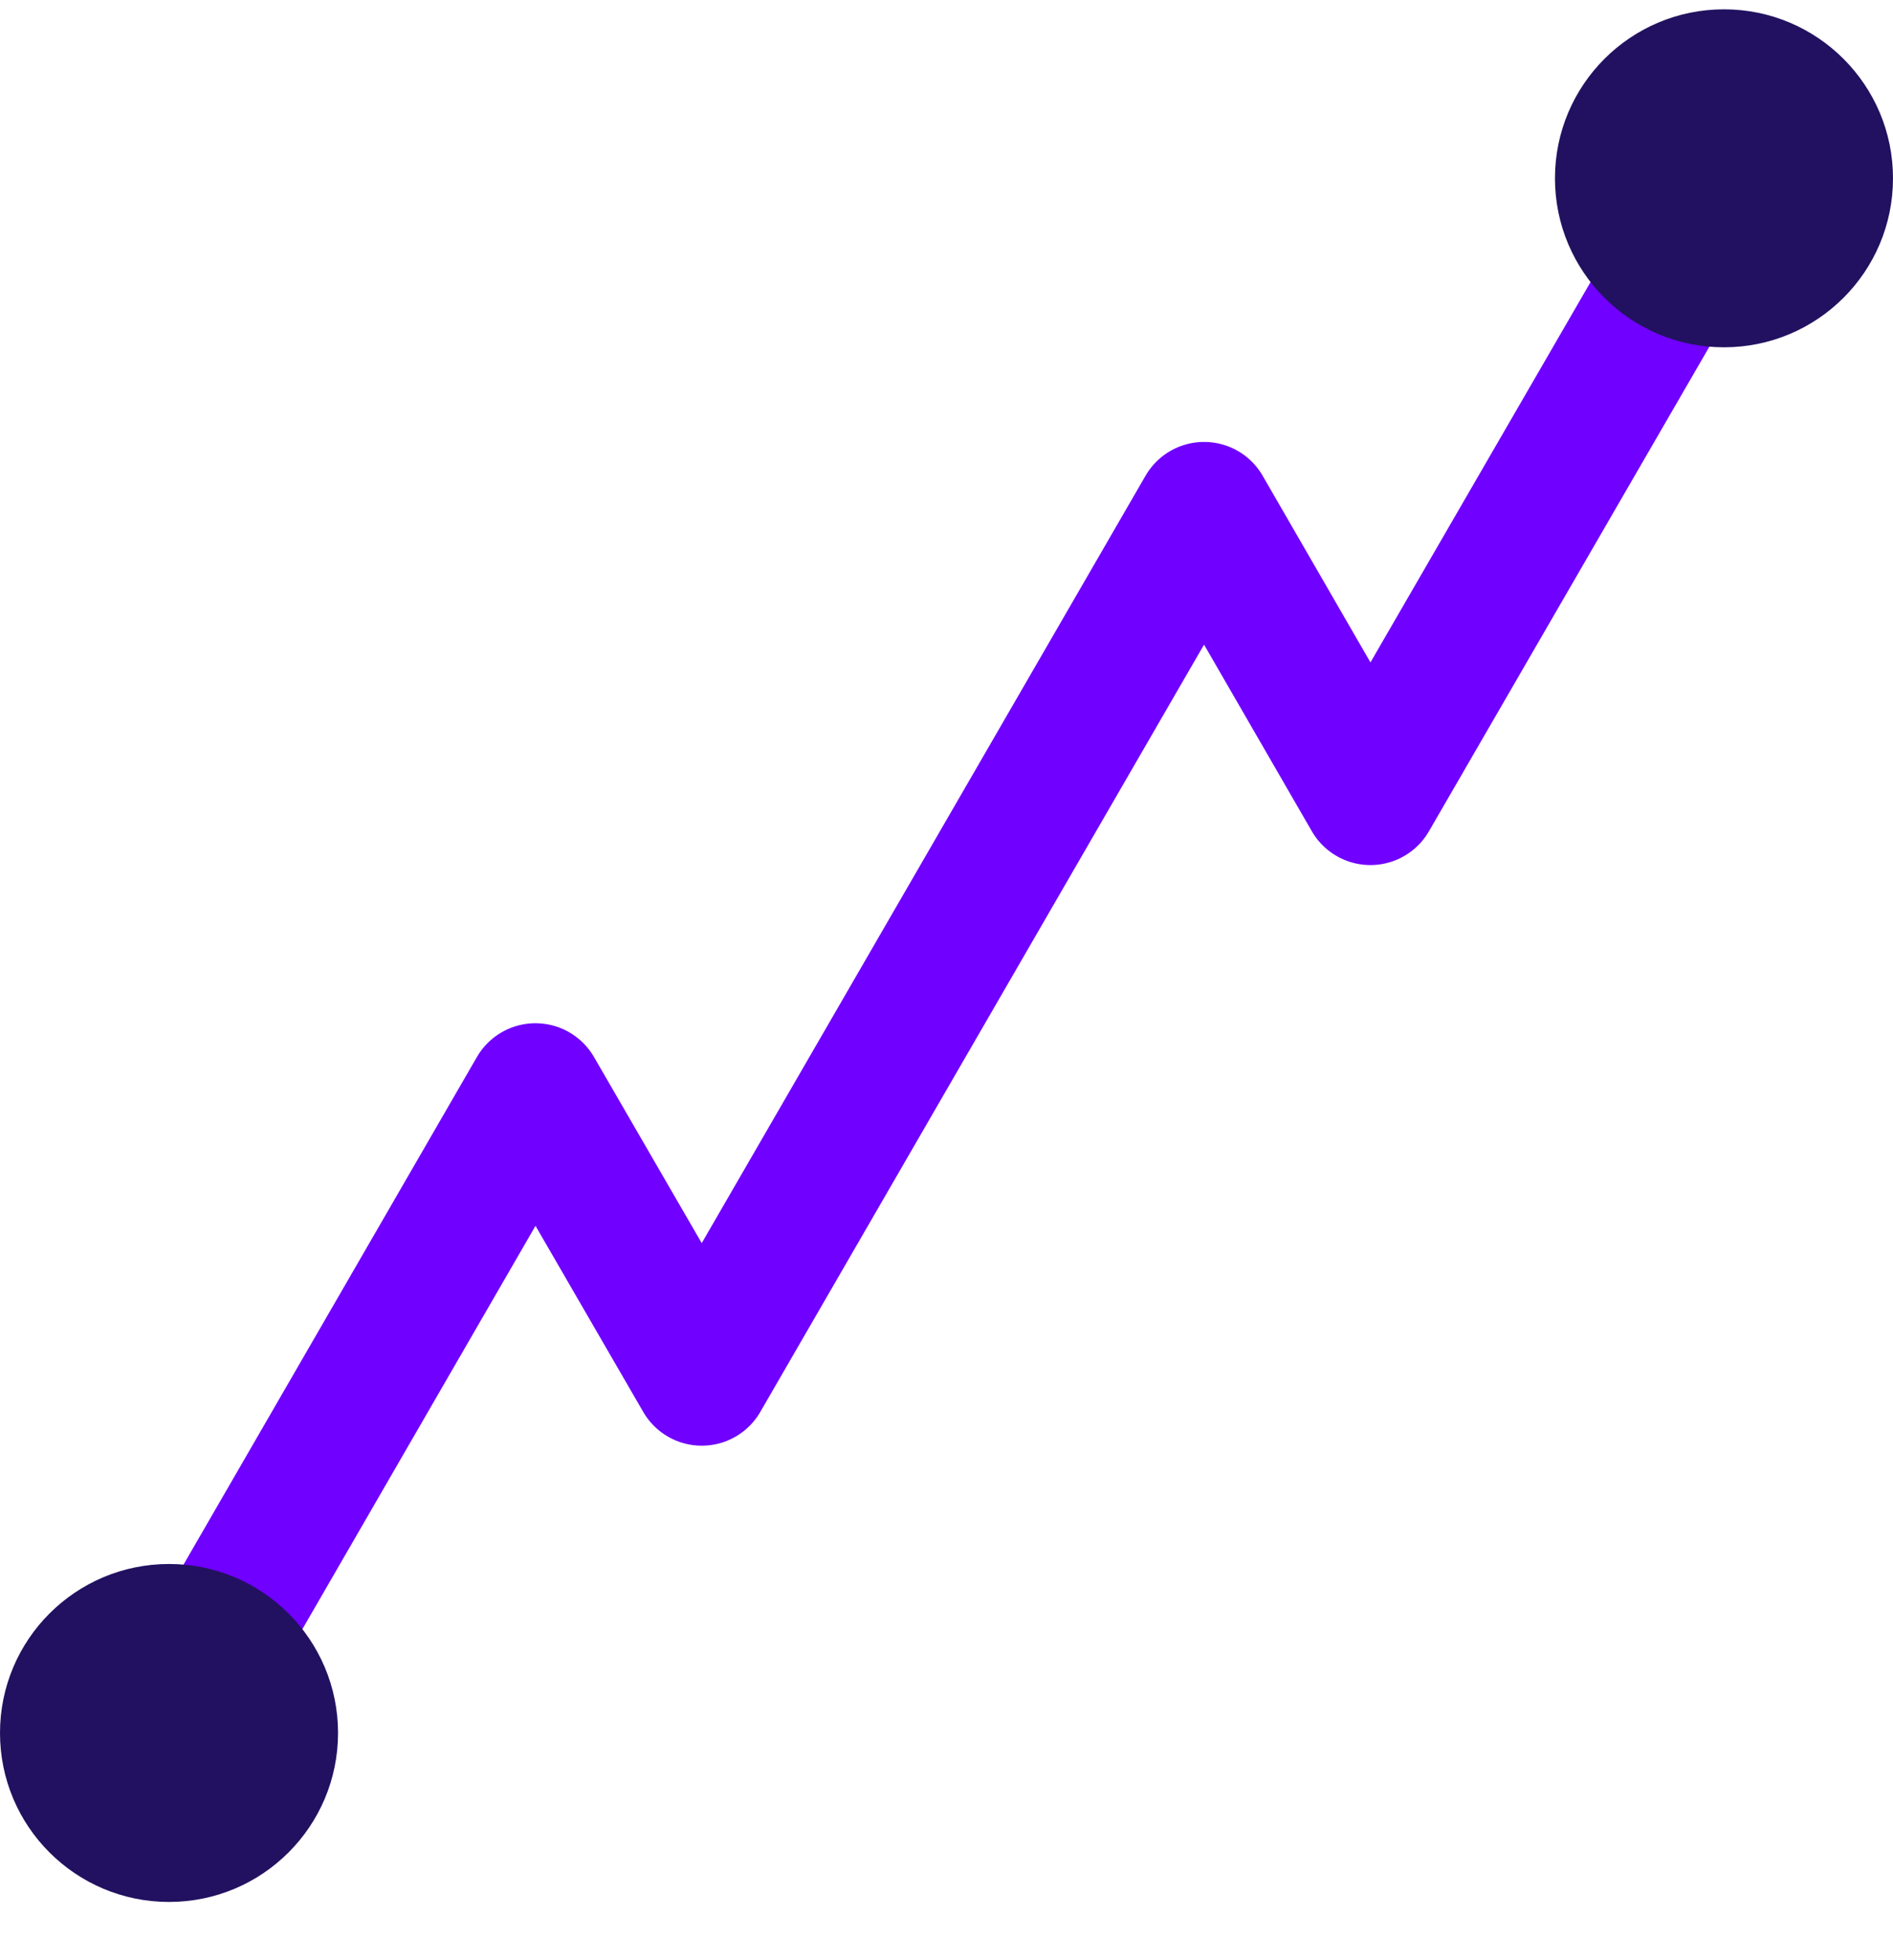
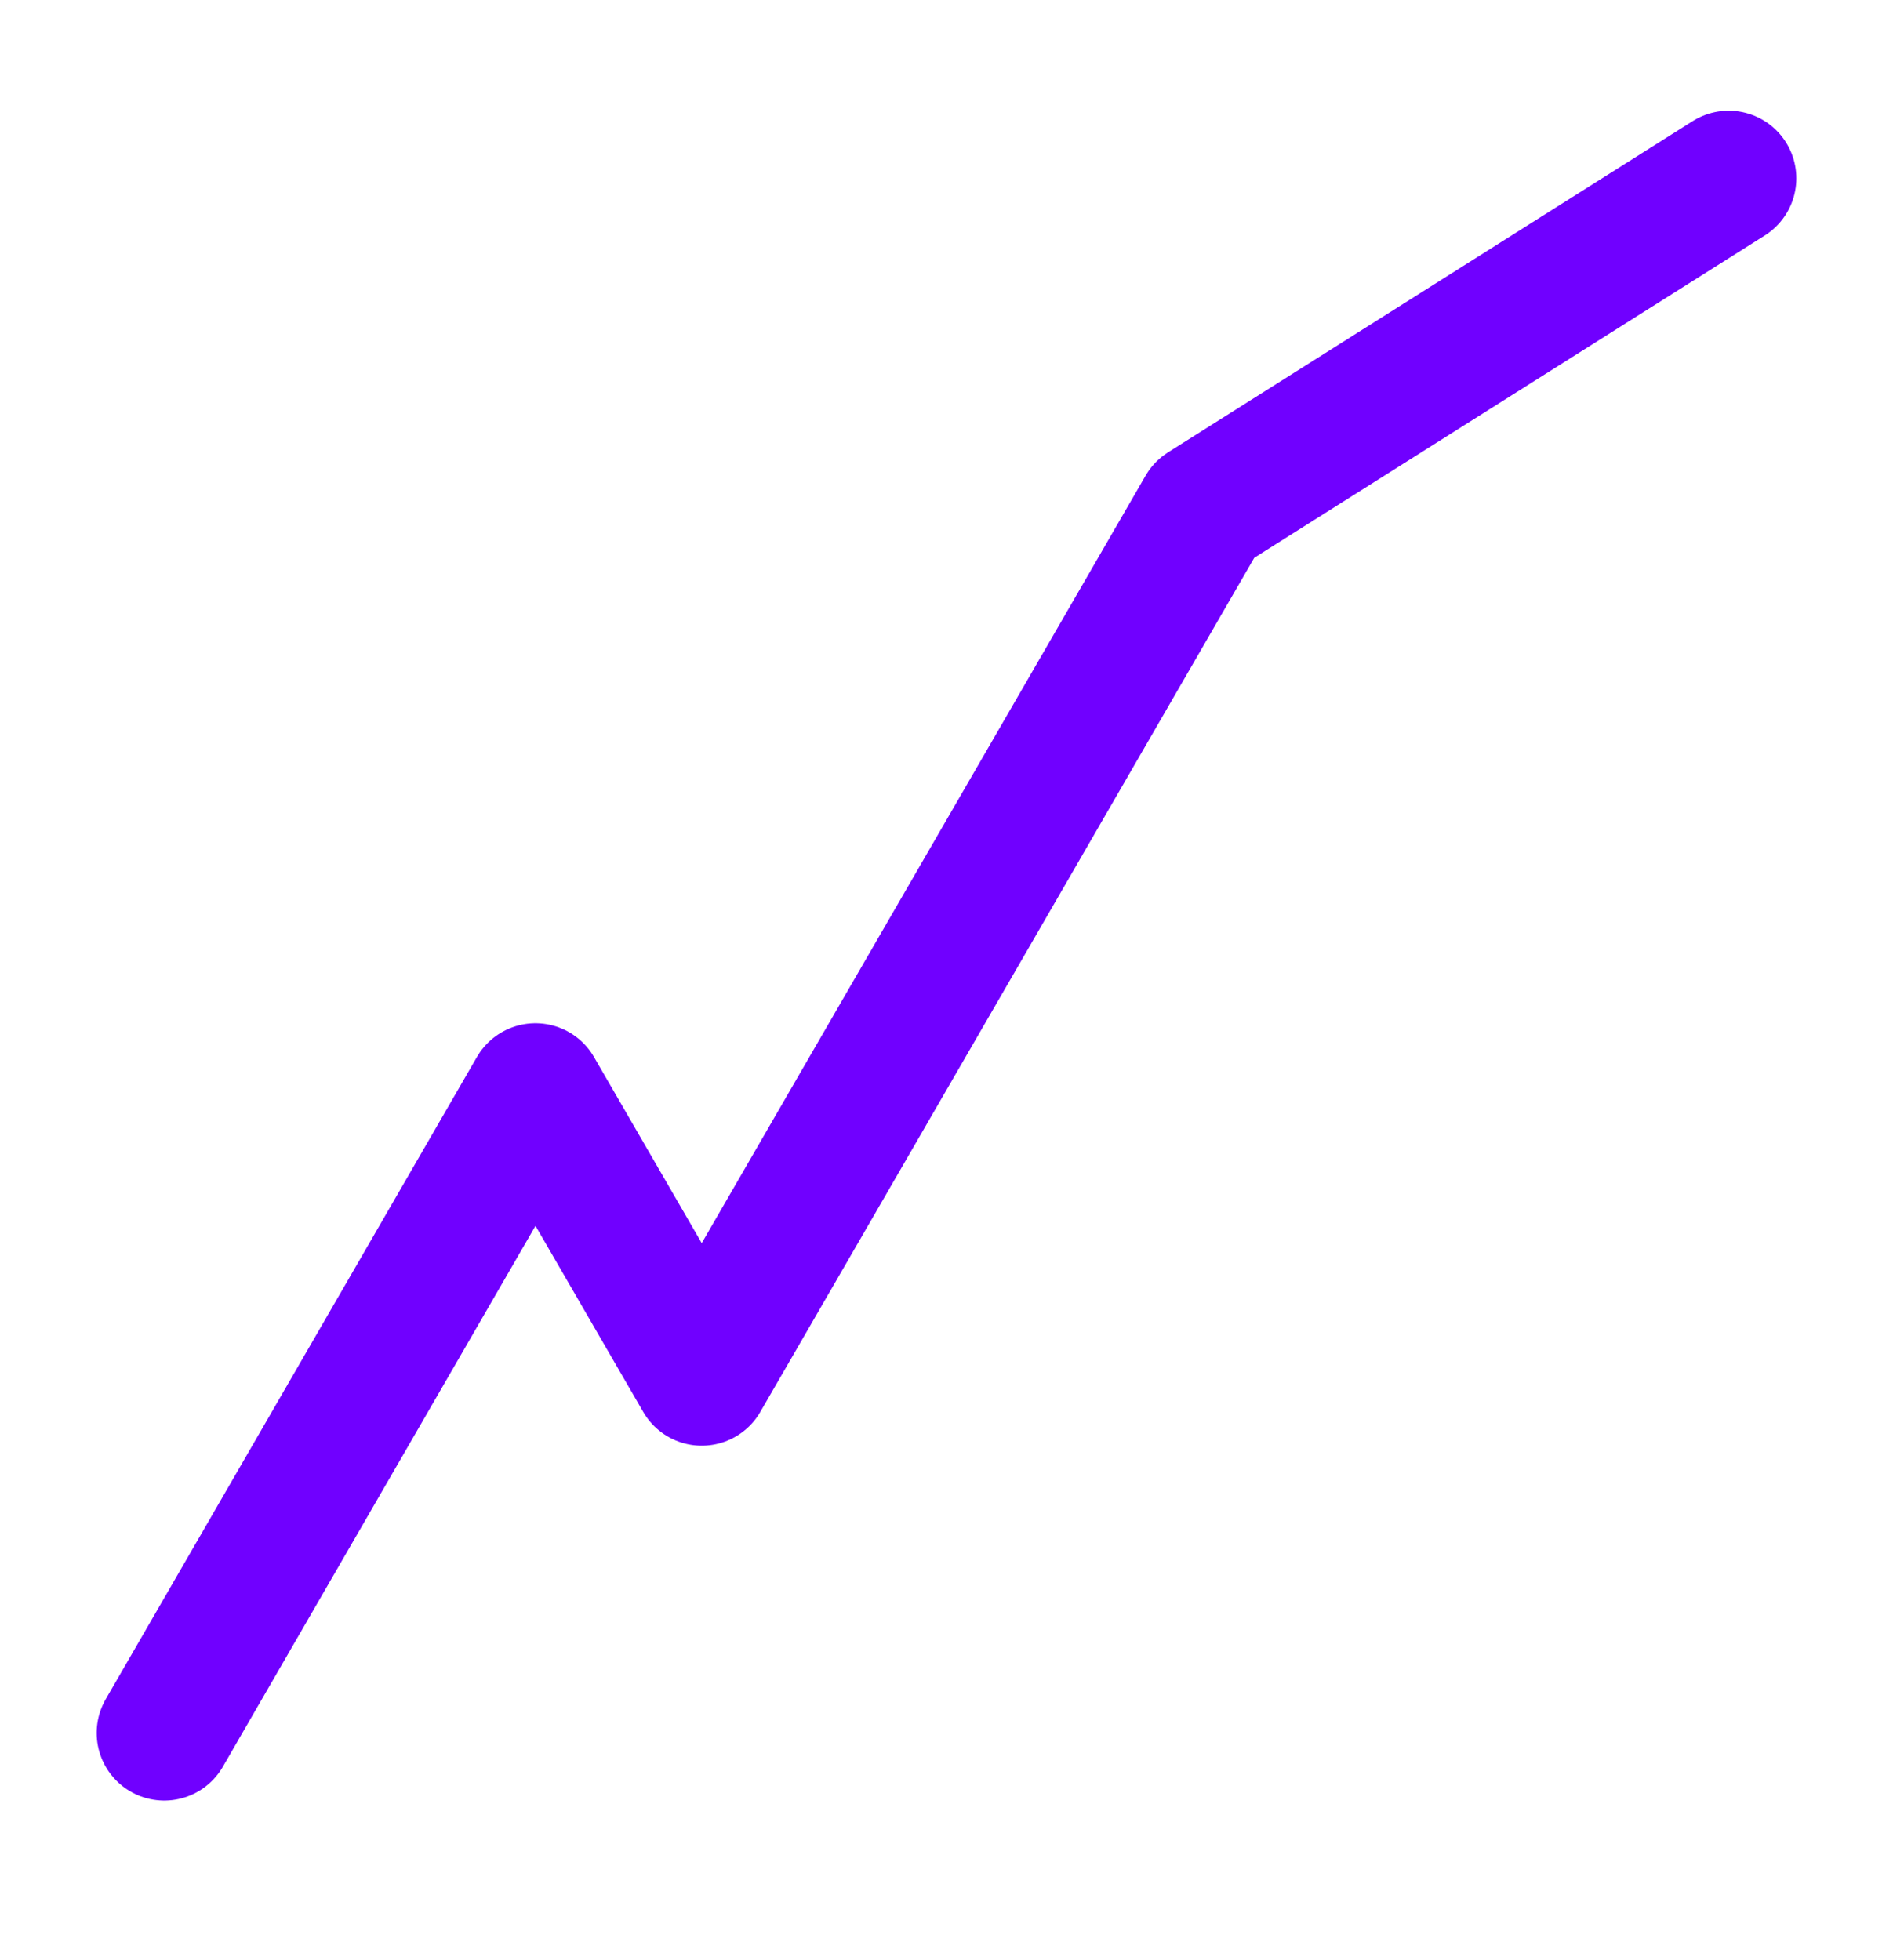
<svg xmlns="http://www.w3.org/2000/svg" width="28" height="29" viewBox="0 0 28 29" fill="none">
-   <path d="M2.43 25.638L7.92 16.138L10.38 20.388L17.81 7.538L20.27 11.798L25.57 2.638" stroke="#7000FF" stroke-width="2" stroke-linecap="round" stroke-linejoin="round" />
-   <path d="M2.5 28.138C3.881 28.138 5 27.019 5 25.638C5 24.258 3.881 23.138 2.5 23.138C1.119 23.138 0 24.258 0 25.638C0 27.019 1.119 28.138 2.5 28.138Z" fill="#221160" />
-   <path d="M25.5 5.138C26.881 5.138 28 4.019 28 2.638C28 1.258 26.881 0.138 25.5 0.138C24.119 0.138 23 1.258 23 2.638C23 4.019 24.119 5.138 25.5 5.138Z" fill="#221160" />
+   <path d="M2.43 25.638L7.92 16.138L10.38 20.388L17.81 7.538L25.57 2.638" stroke="#7000FF" stroke-width="2" stroke-linecap="round" stroke-linejoin="round" />
</svg>